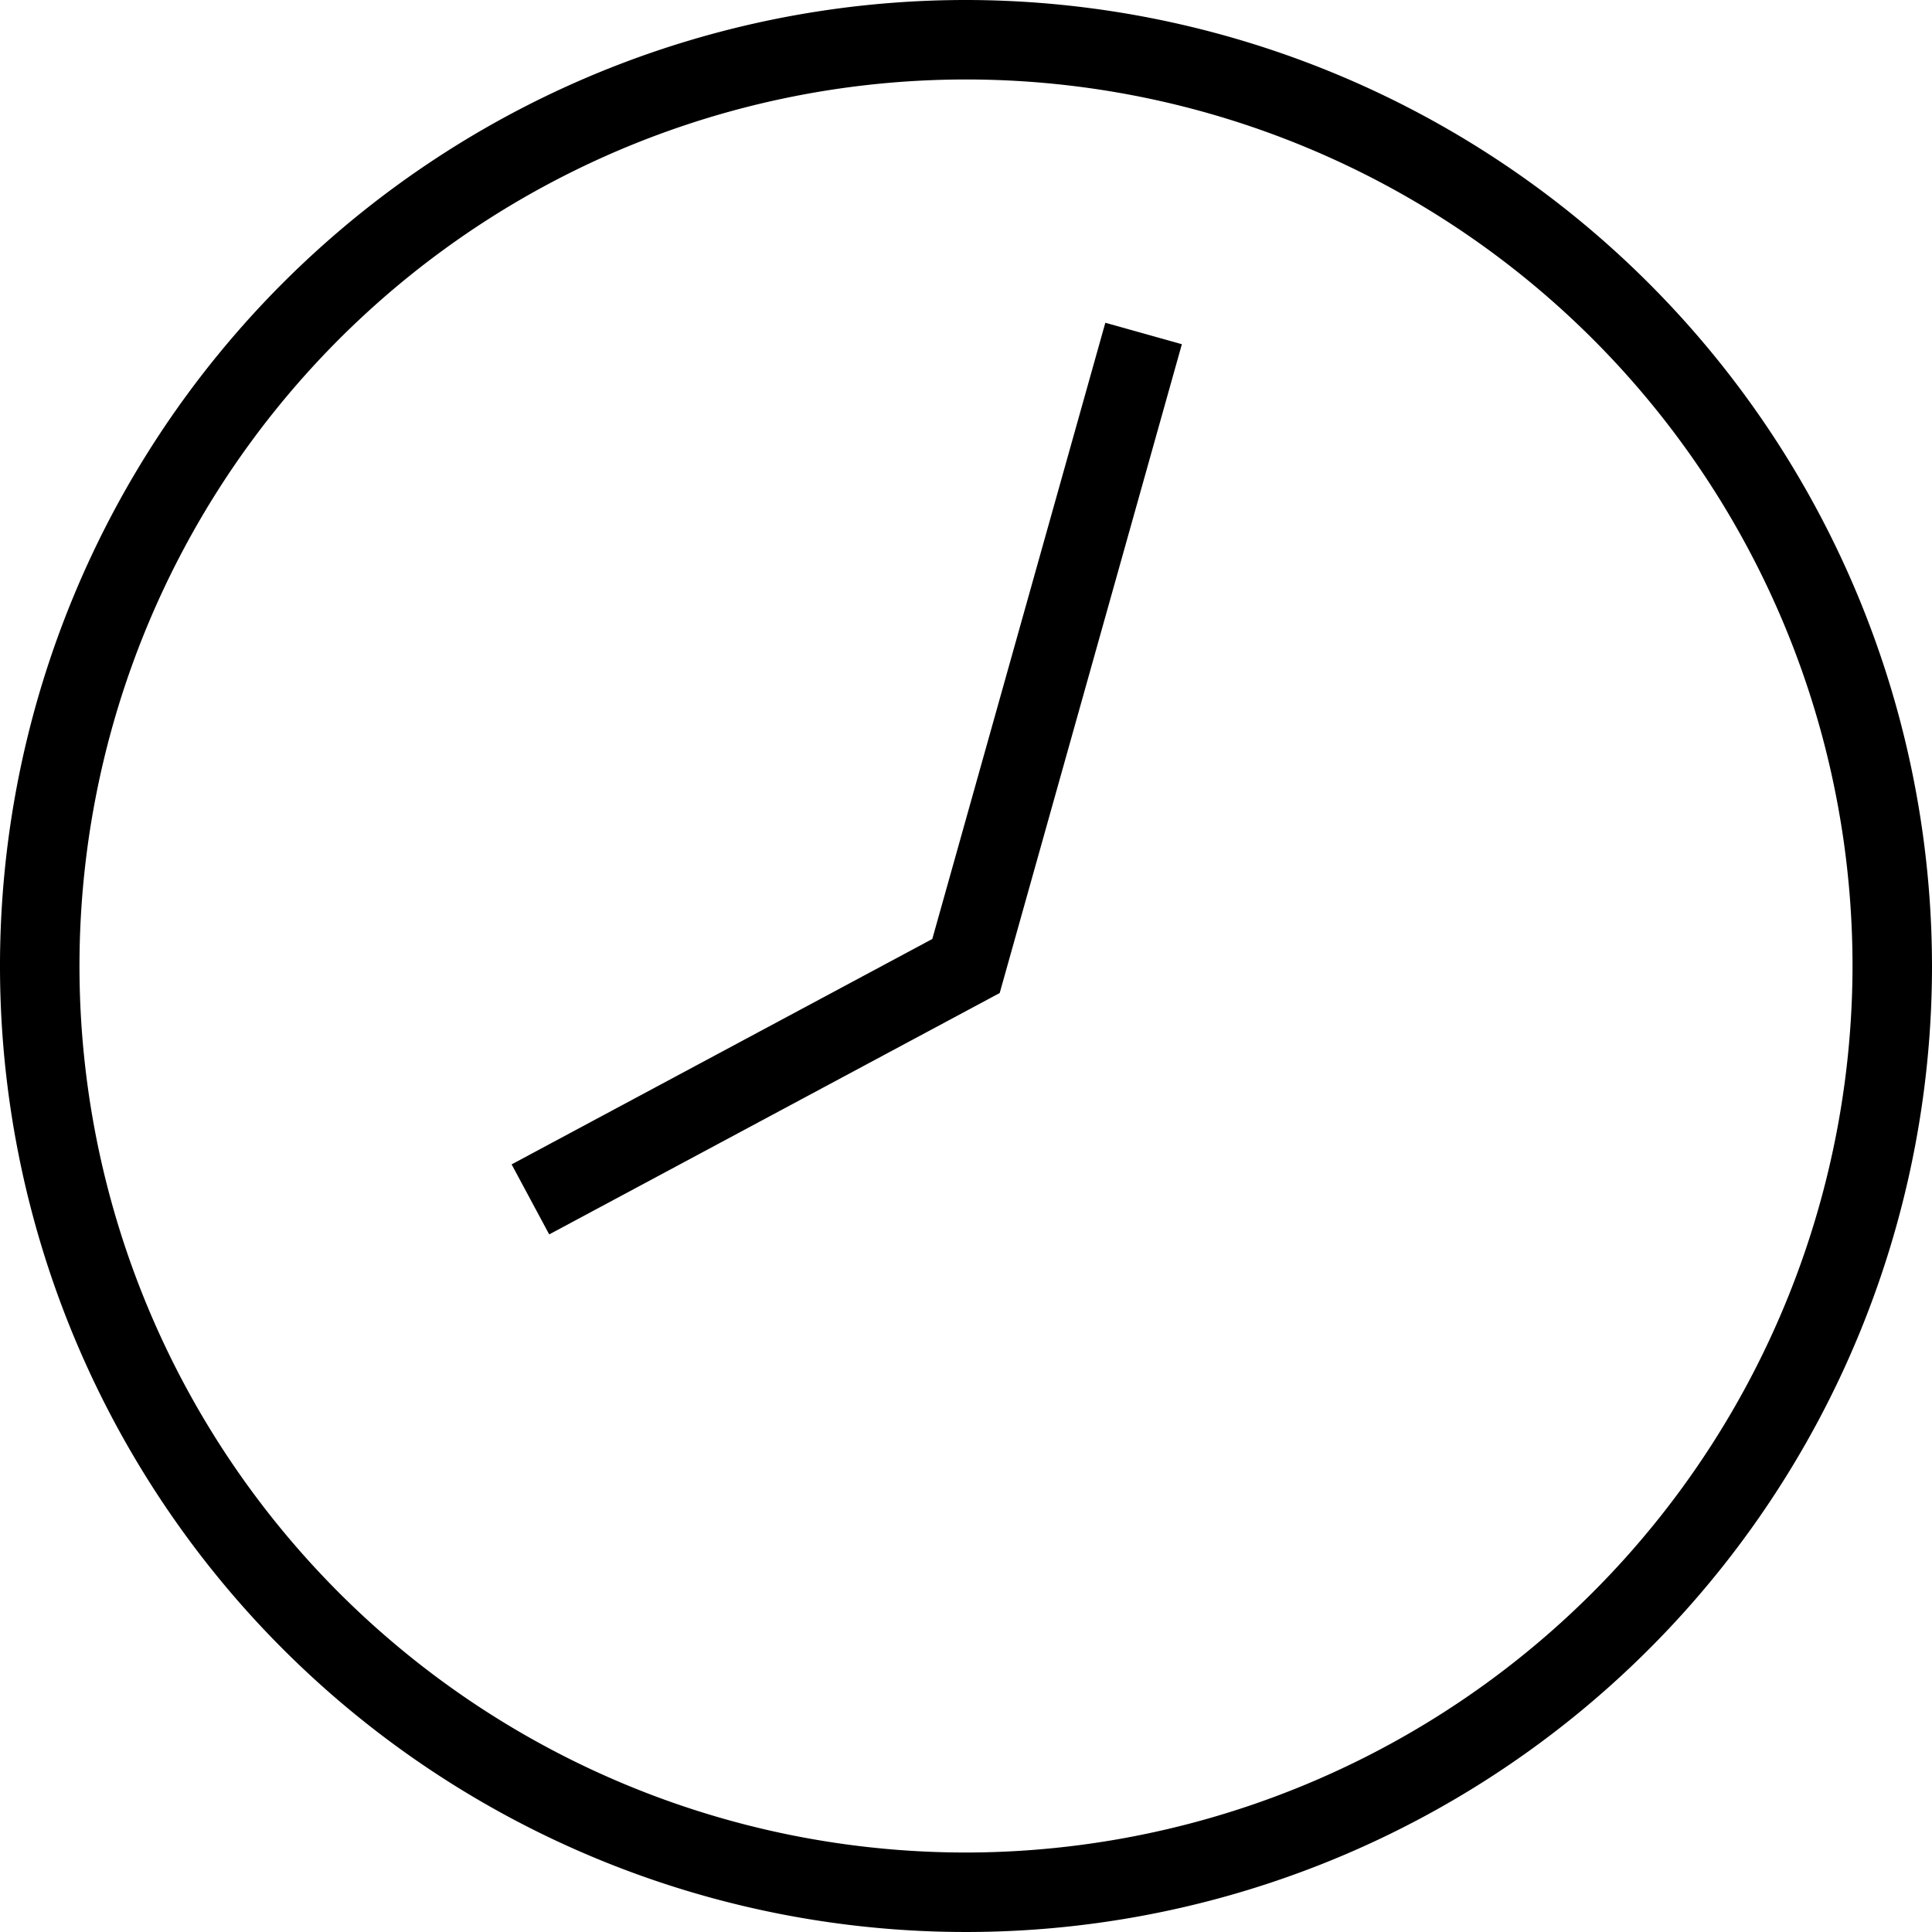
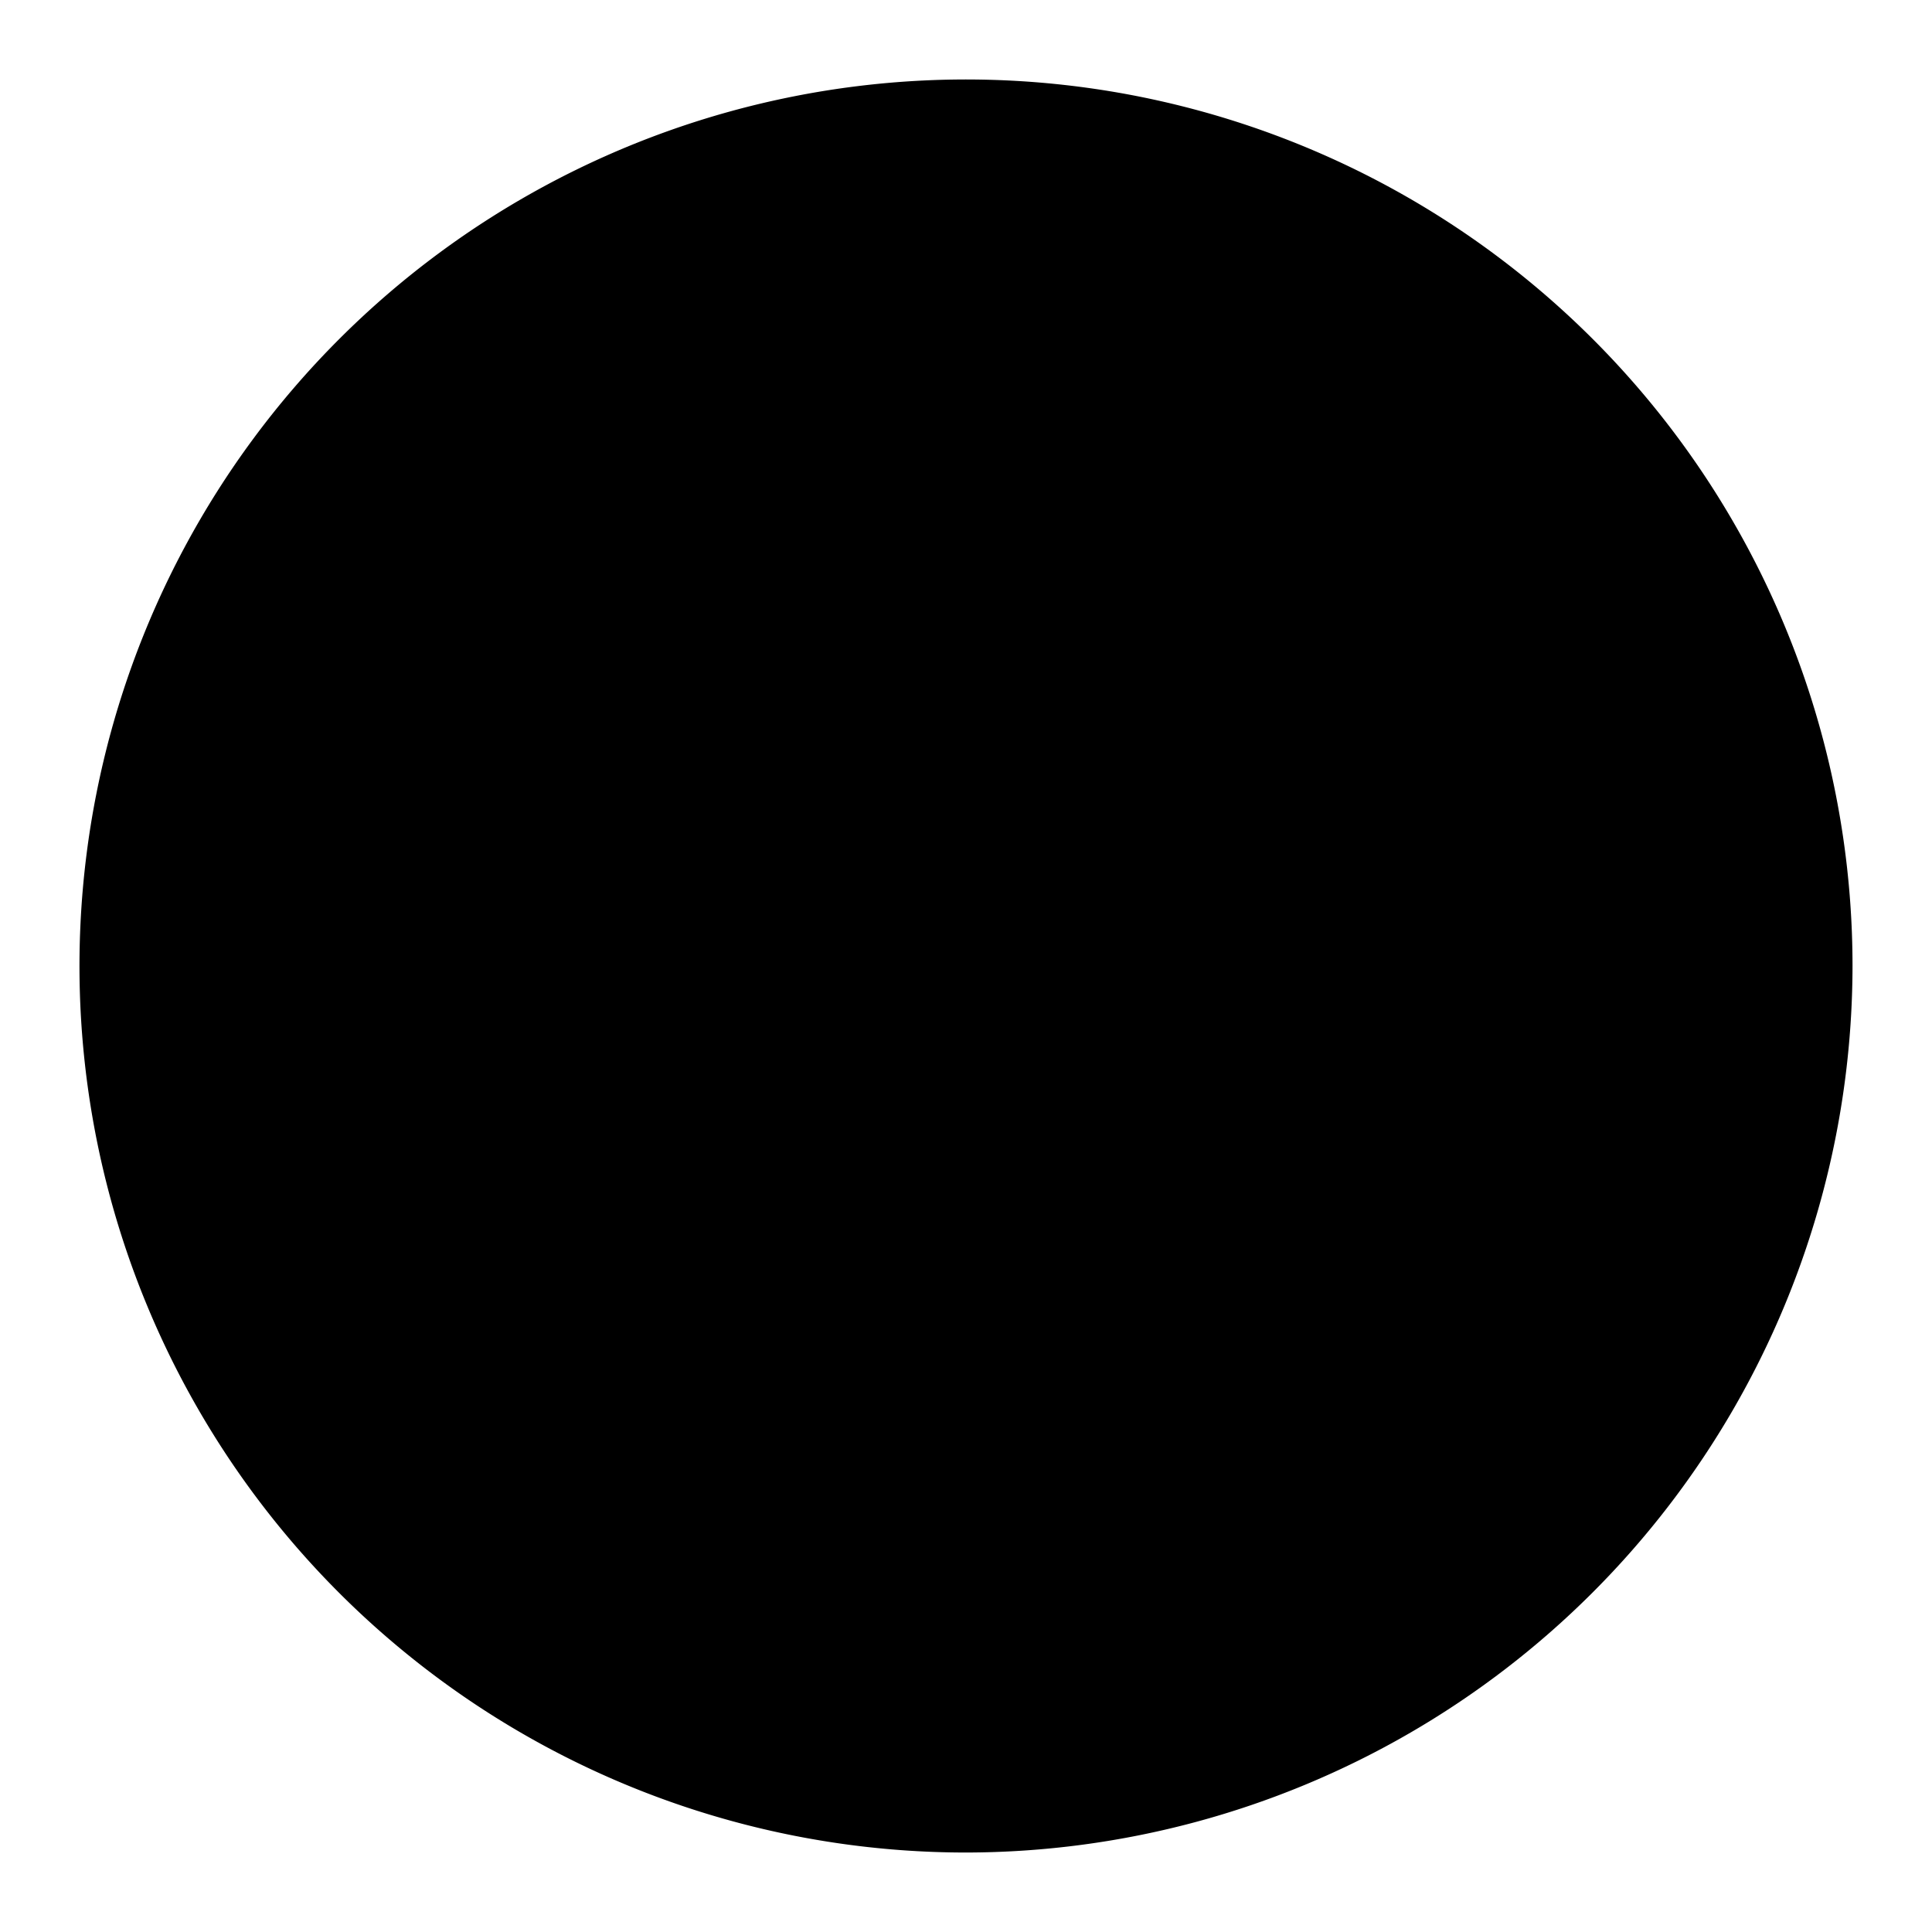
<svg xmlns="http://www.w3.org/2000/svg" viewBox="0 0 243.08 243.08">
  <g id="Ebene_2" data-name="Ebene 2">
    <g id="Layer_1" data-name="Layer 1">
-       <path d="M121.54,0A121.54,121.54,0,1,0,243.08,121.54,121.67,121.67,0,0,0,121.54,0Zm0,233.08A111.54,111.54,0,1,1,233.08,121.54,111.67,111.67,0,0,1,121.54,233.08Z" />
-       <polygon points="117.3 118.14 64.37 146.5 69.1 155.31 125.78 124.94 148.7 43.31 139.07 40.61 117.3 118.14" />
+       <path d="M121.54,0Zm0,233.08A111.54,111.54,0,1,1,233.08,121.54,111.67,111.67,0,0,1,121.54,233.08Z" />
    </g>
  </g>
</svg>